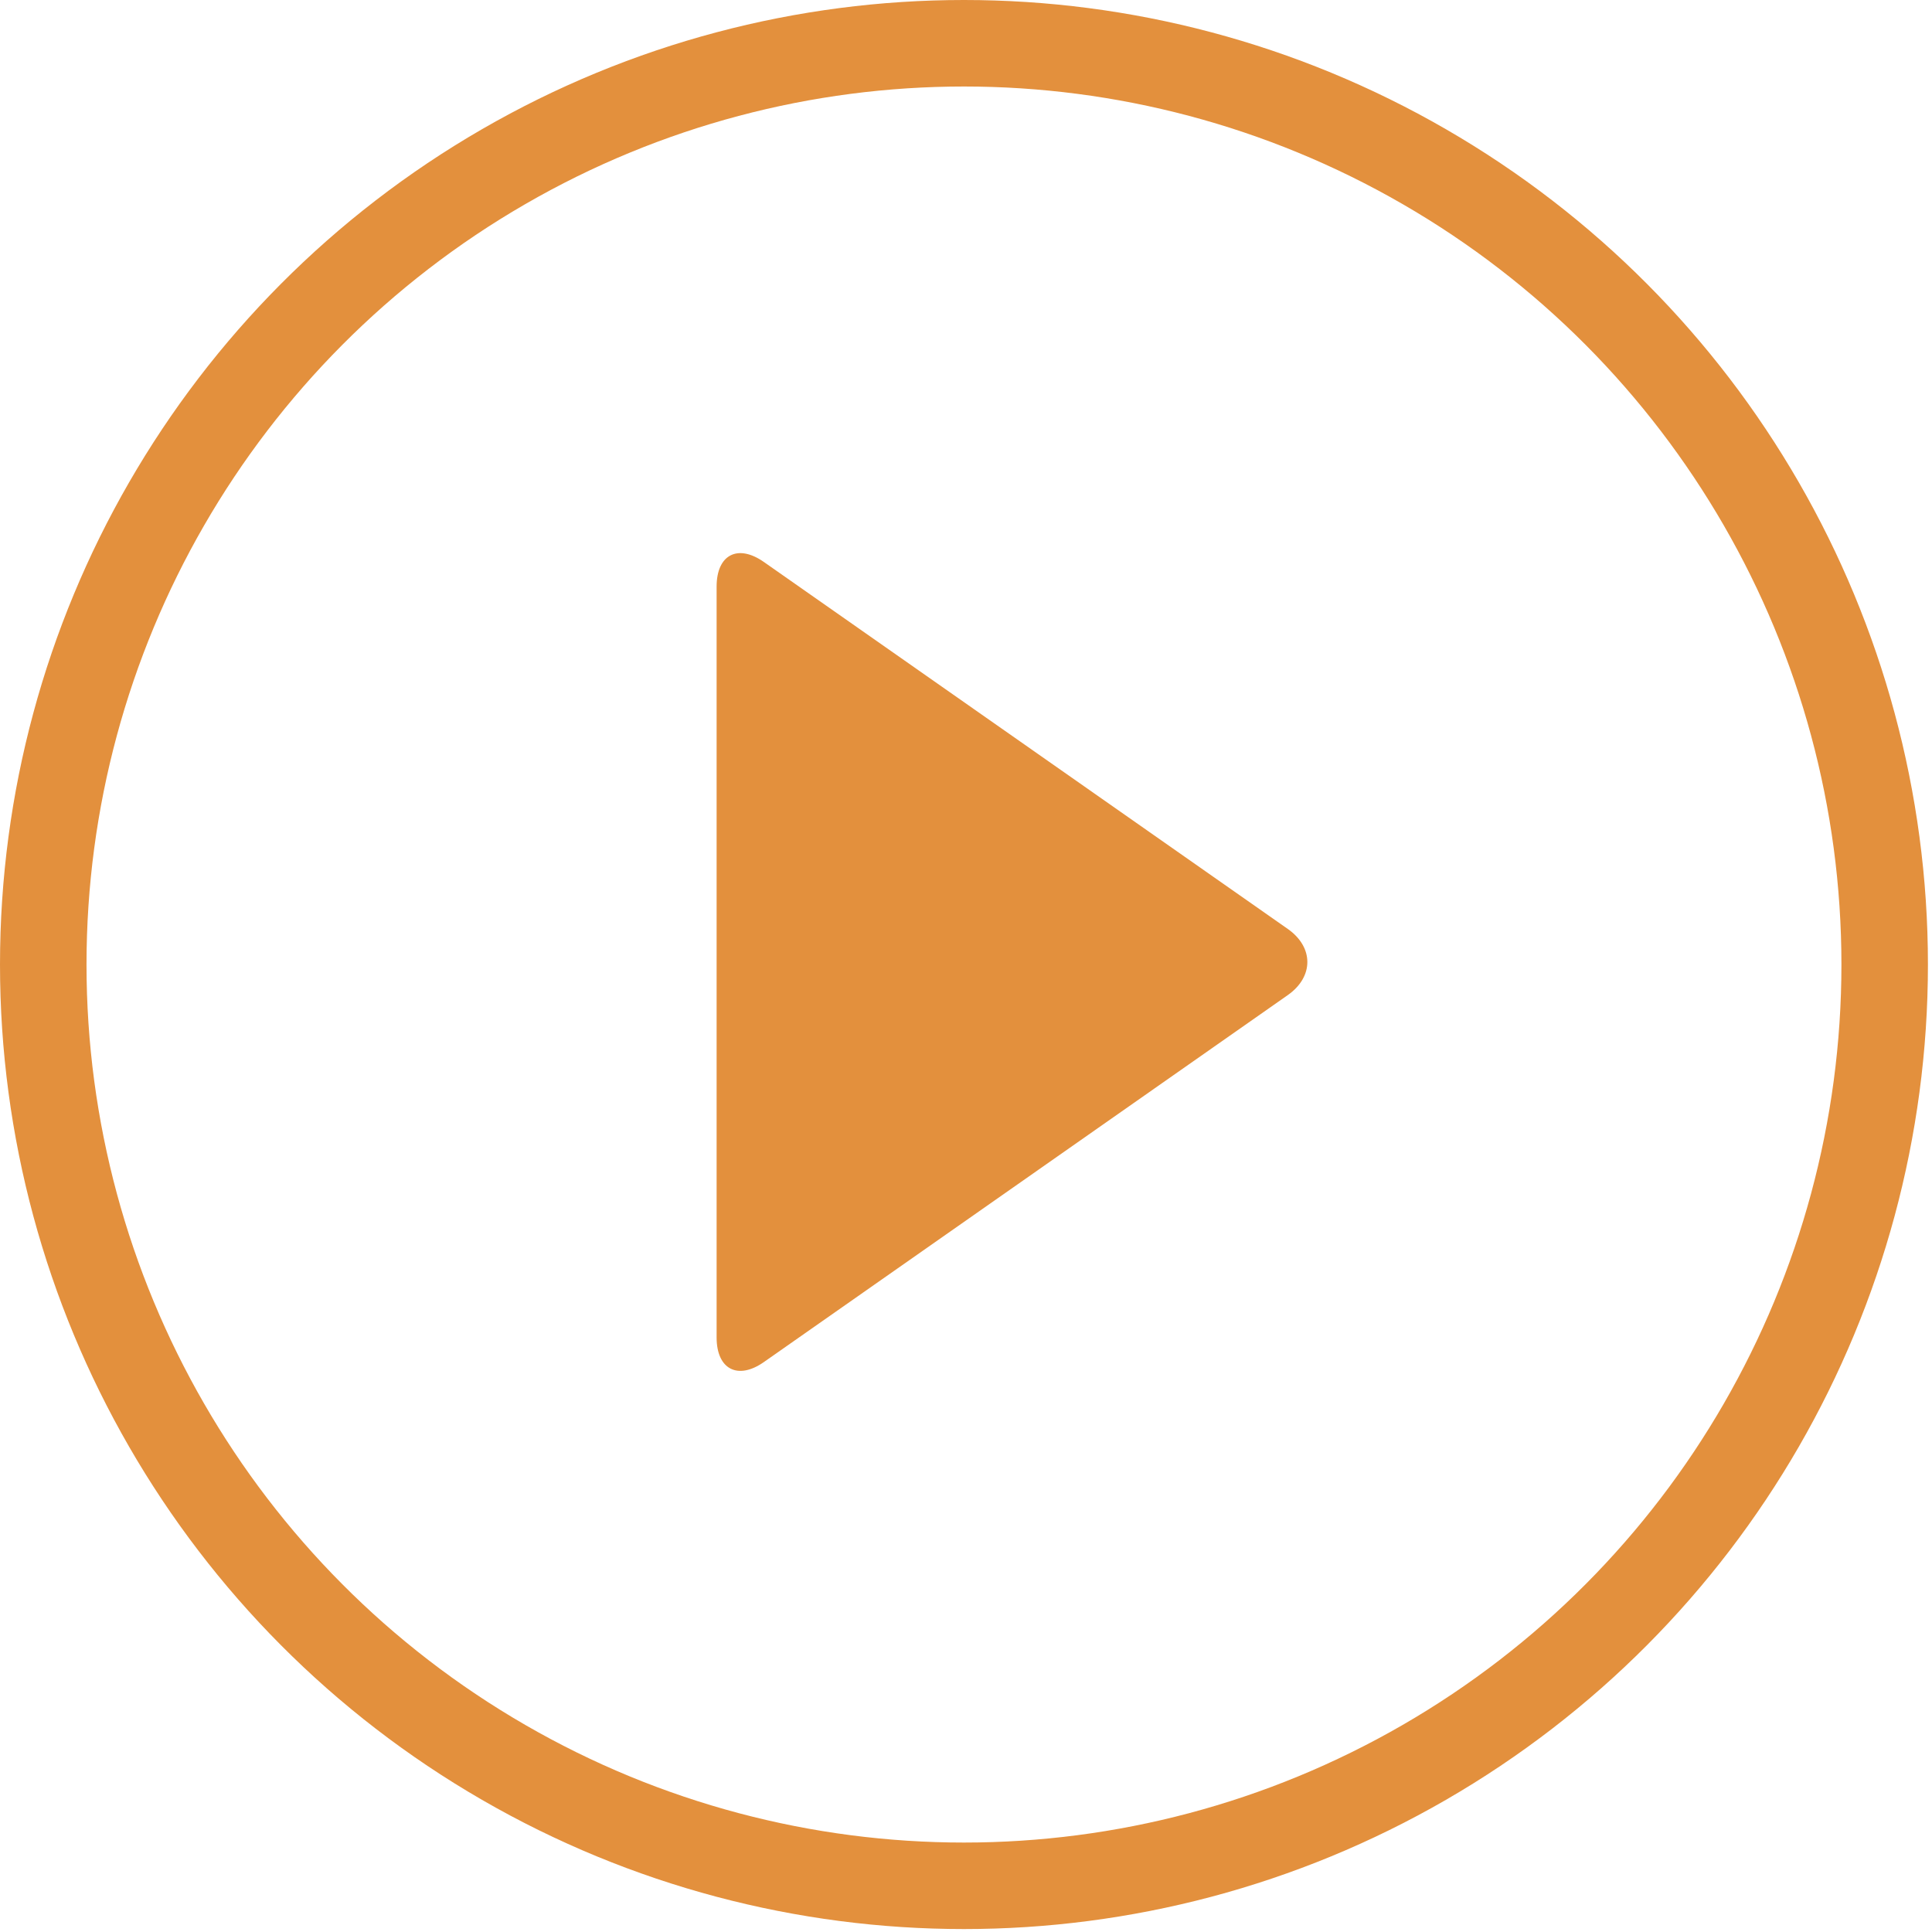
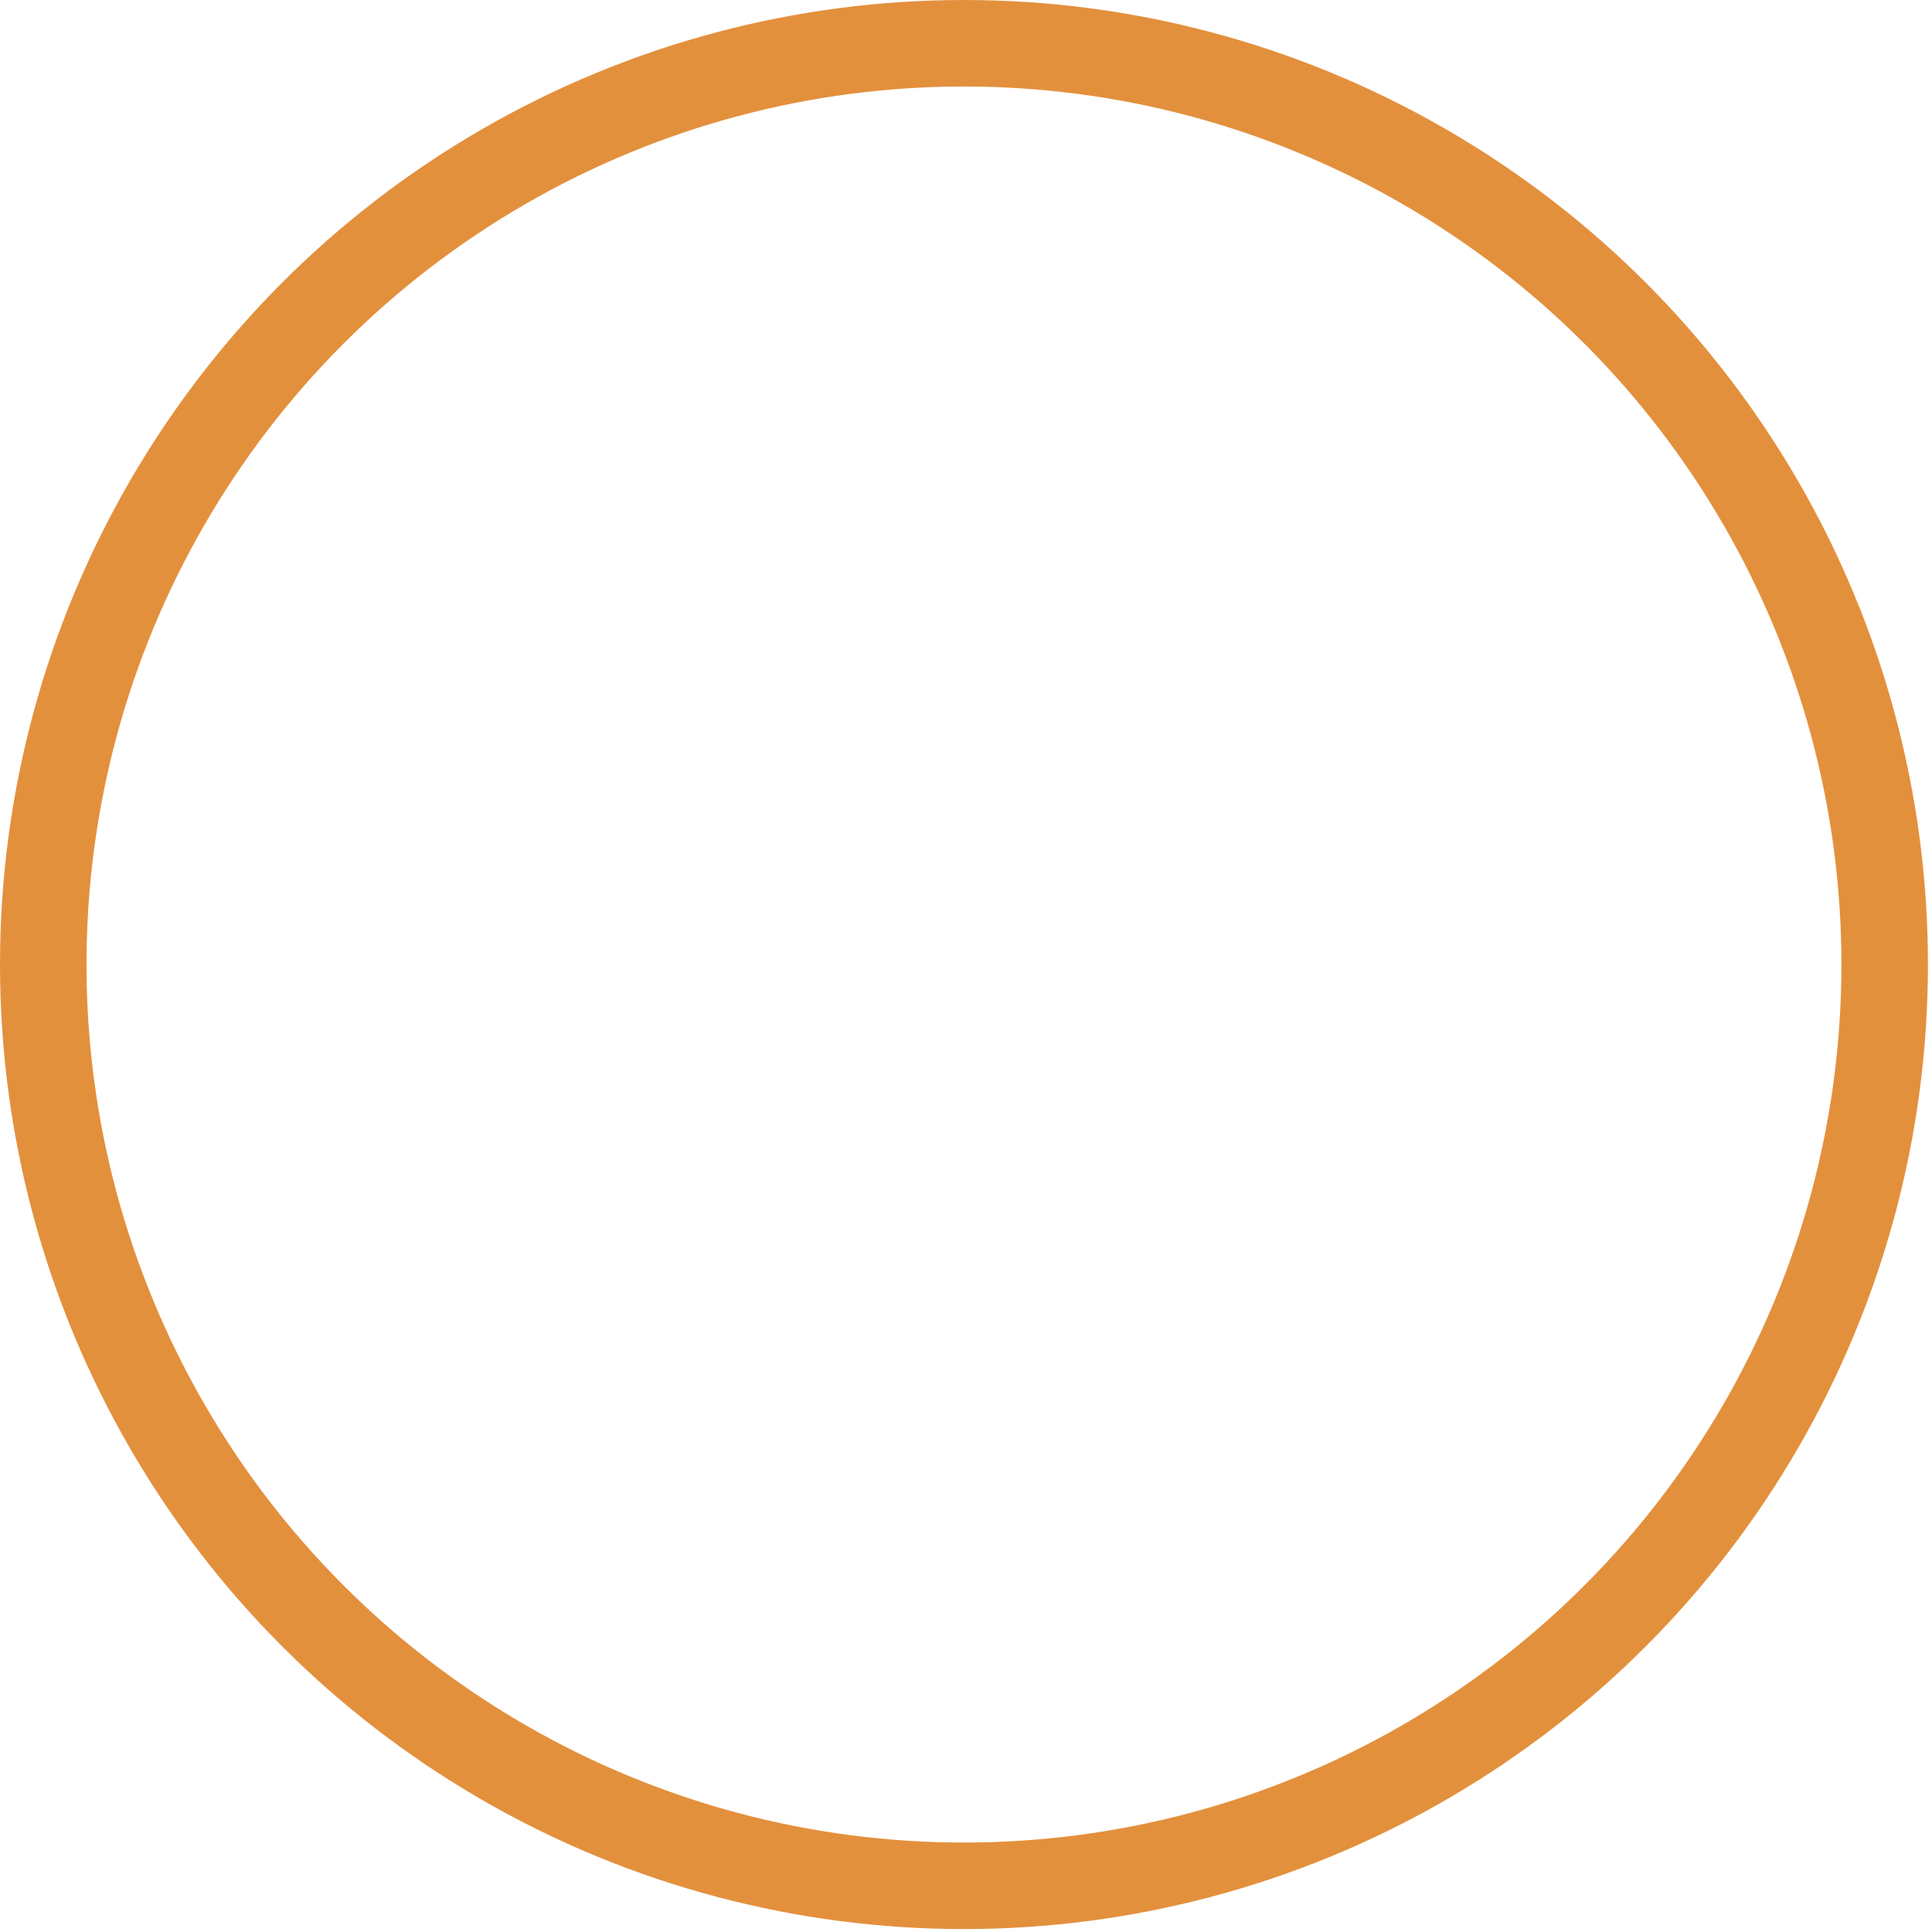
<svg xmlns="http://www.w3.org/2000/svg" width="134px" height="134px" viewBox="0 0 134 134" version="1.1">
  <title>play</title>
  <desc>Created with Sketch.</desc>
  <defs />
  <g id="Mockups" stroke="none" stroke-width="1" fill="none" fill-rule="evenodd">
    <g id="pharmacy-discount-video" transform="translate(-848, -615)">
      <g id="Video" transform="translate(640, 527)">
        <g id="play" transform="translate(211, 91)">
          <ellipse id="Oval-9" stroke="#E3903D" stroke-width="6" cx="63.859" cy="63.898" rx="63.859" ry="63.898" />
-           <path d="M49.98,91.471 C48.17,92.738 46.703,91.968 46.703,89.765 L46.703,37.683 C46.703,35.473 48.167,34.708 49.98,35.977 L86.317,61.429 C88.127,62.696 88.13,64.749 86.317,66.019 L49.98,91.471 Z" id="Triangle-1" fill="#E3903D" />
        </g>
      </g>
    </g>
  </g>
</svg>